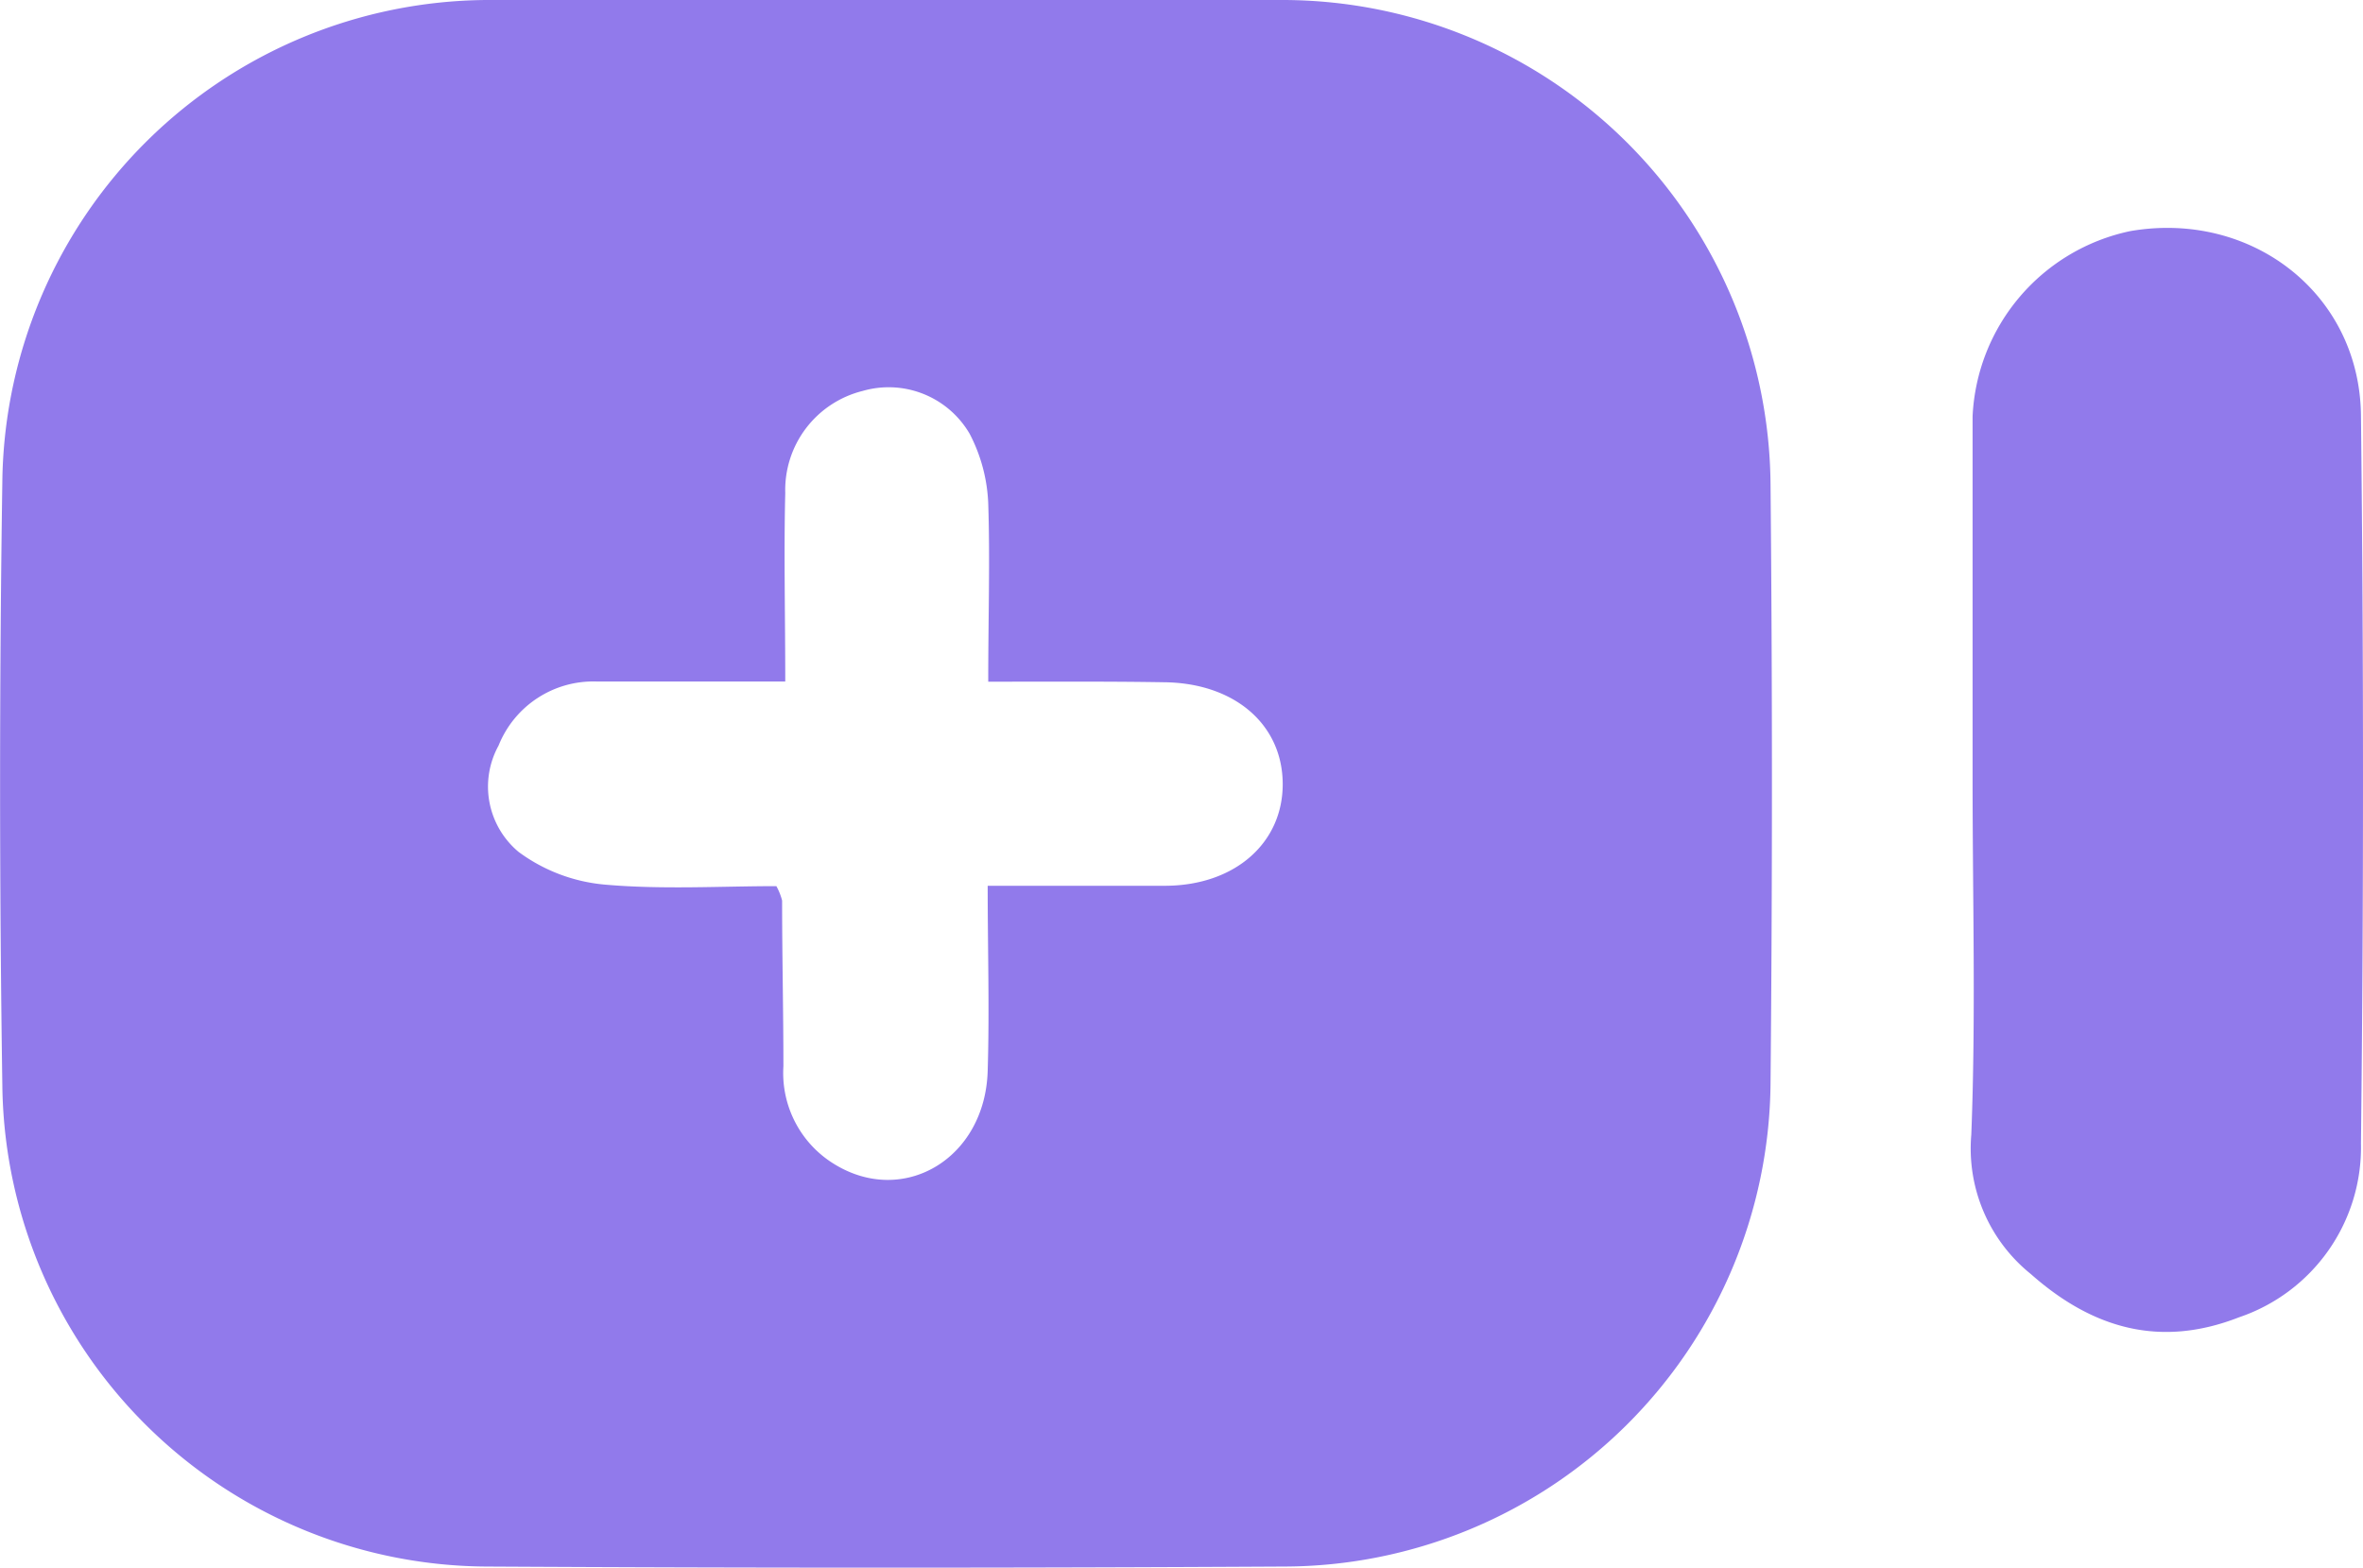
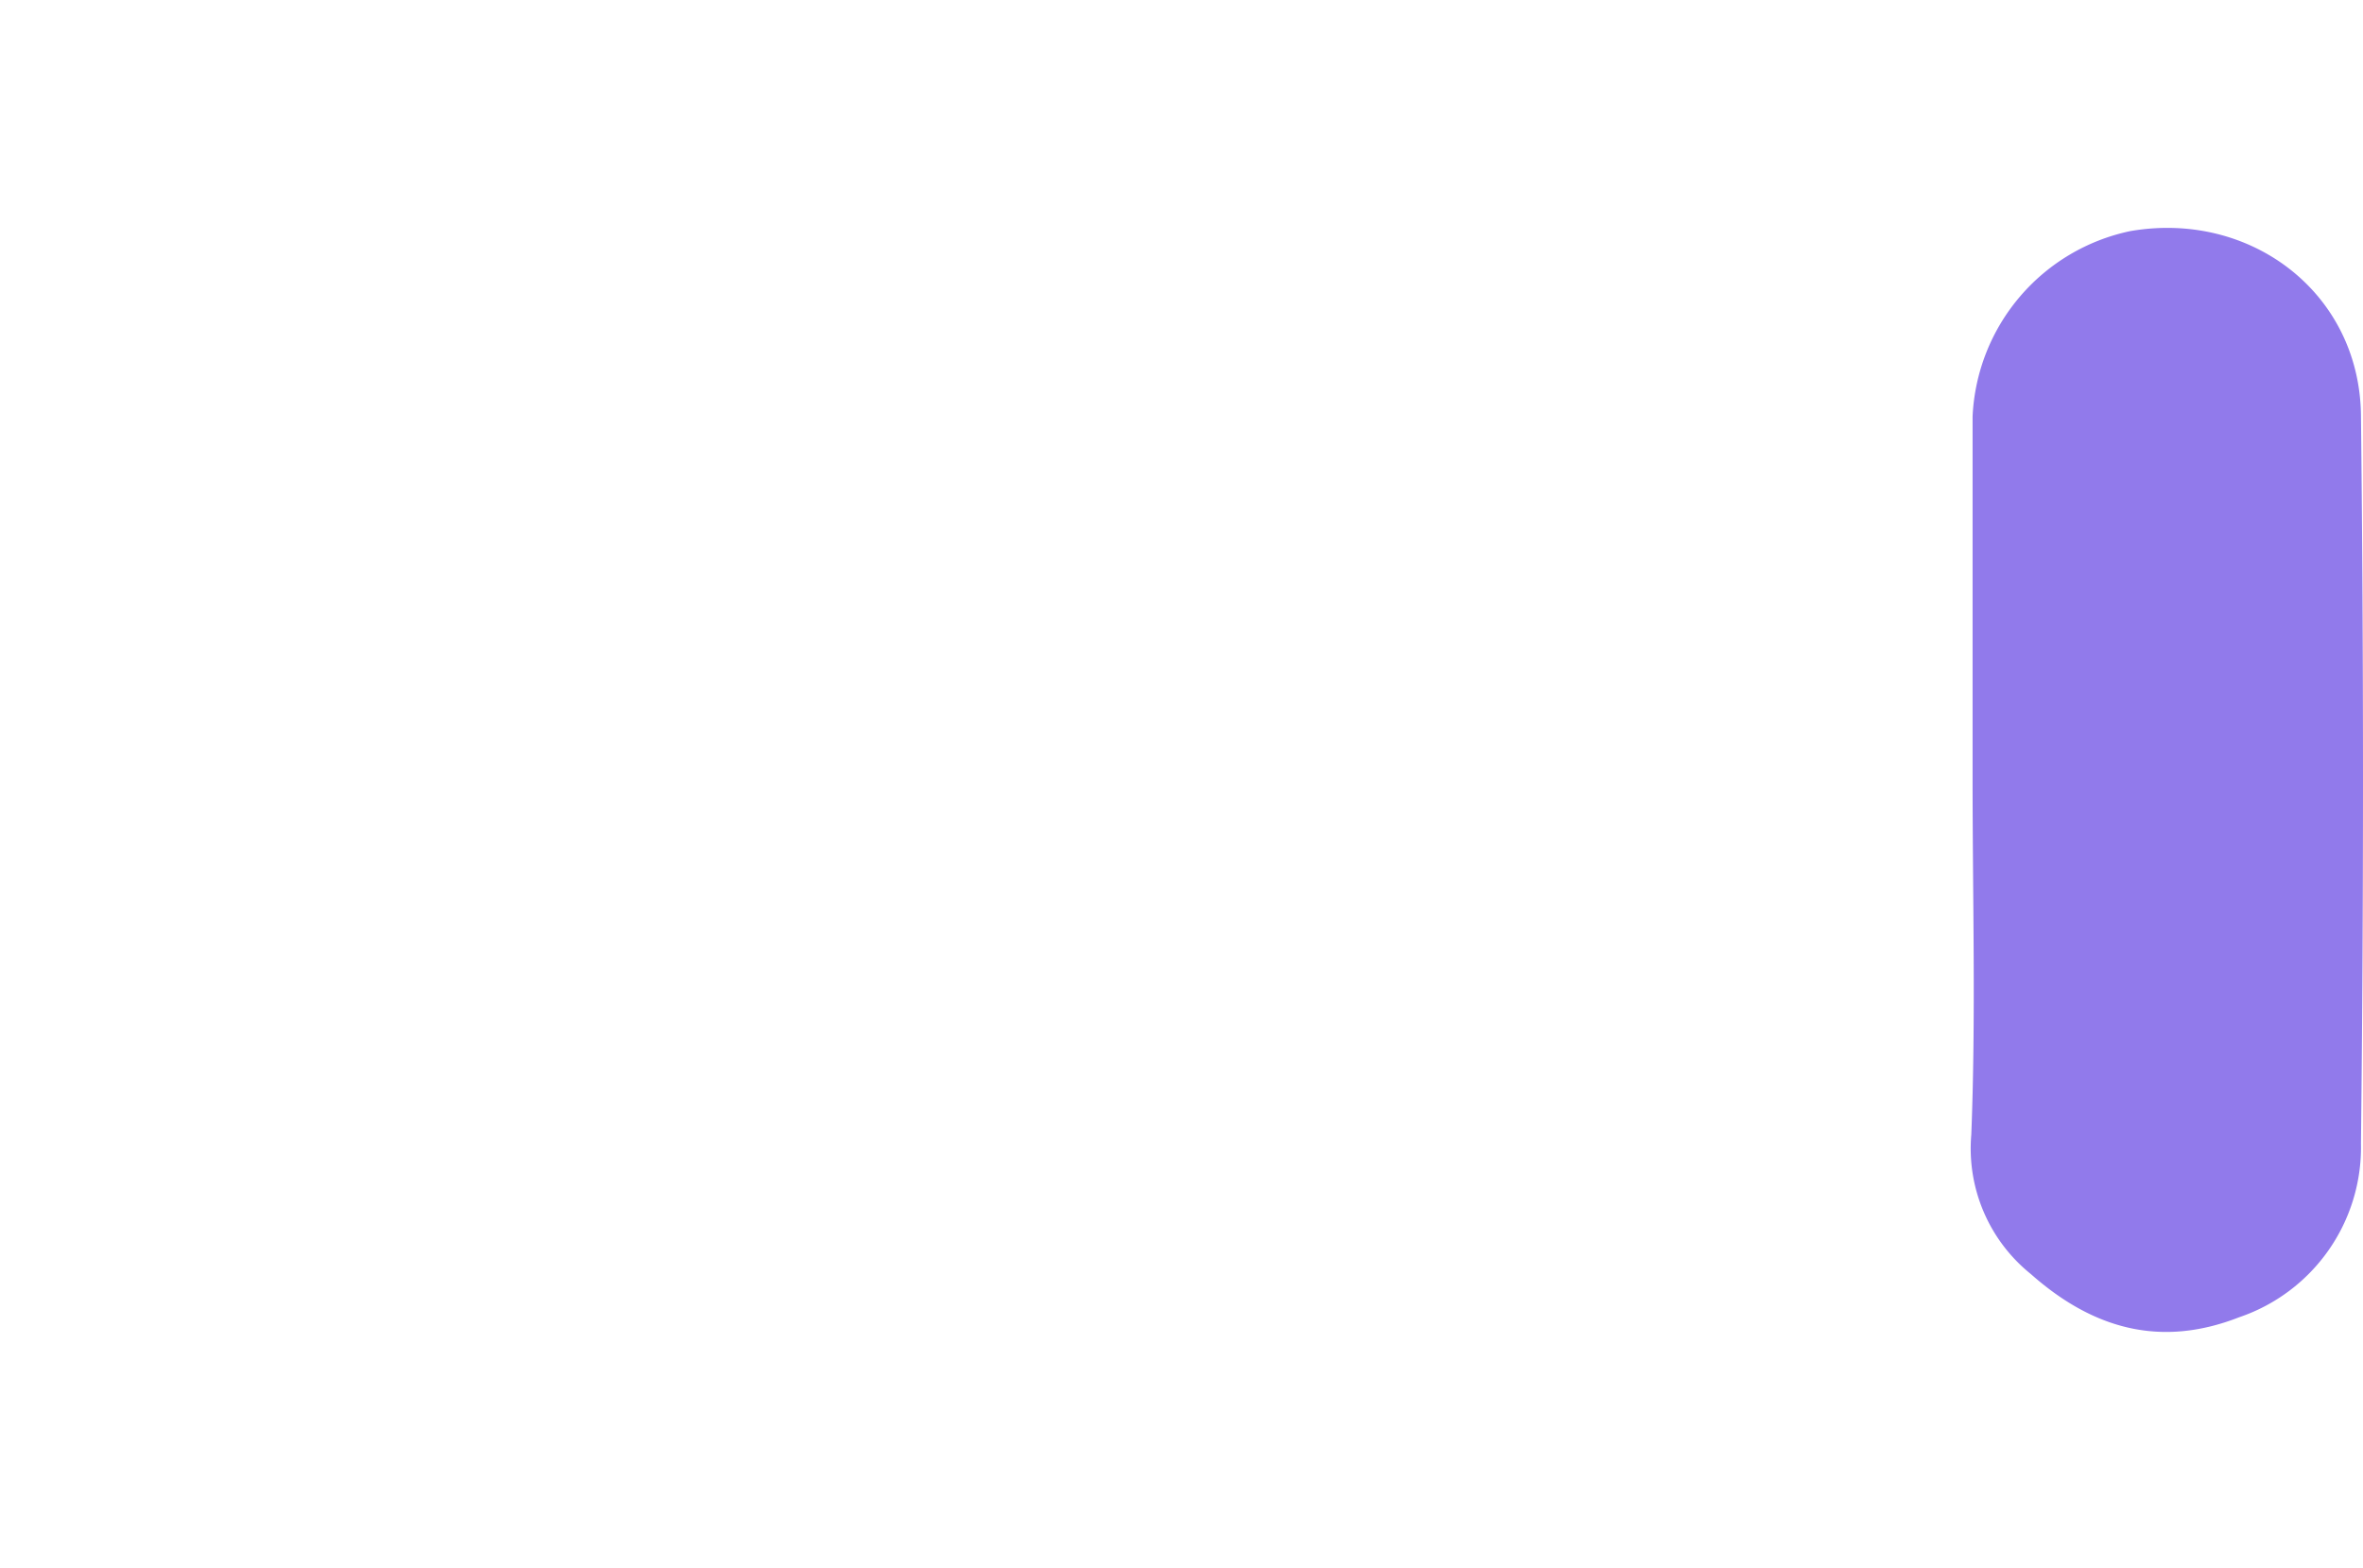
<svg xmlns="http://www.w3.org/2000/svg" viewBox="0 0 127.59 84.65">
  <defs>
    <style>.cls-1{fill:#917aeb;}</style>
  </defs>
  <g id="Layer_2" data-name="Layer 2">
    <g id="Layer_1-2" data-name="Layer 1">
      <g id="KEyI1c.tif">
-         <path class="cls-1" d="M47.93,0c7.15,0,14.29,0,21.43,0A26.37,26.37,0,0,1,95.6,26.15q.15,16.18,0,32.36A26.32,26.32,0,0,1,69.33,84.59q-21.55.12-43.11,0A26.29,26.29,0,0,1,.13,58.85q-.25-16.55,0-33.1A26.33,26.33,0,0,1,26.25,0C33.48,0,40.71,0,47.93,0Zm5.43,36.79c0-3.48.1-6.55,0-9.6a8.87,8.87,0,0,0-1-3.76,5.06,5.06,0,0,0-5.78-2.32,5.51,5.51,0,0,0-4.18,5.51c-.08,3.29,0,6.59,0,10.18-3.59,0-6.89,0-10.18,0a5.51,5.51,0,0,0-5.3,3.46A4.59,4.59,0,0,0,28,46a9.19,9.19,0,0,0,4.69,1.77c3.1.27,6.24.08,9.23.08a3.26,3.26,0,0,1,.31.78c0,3,.07,6,.07,8.95A5.76,5.76,0,0,0,45,62.83c3.76,2.36,8.19-.25,8.33-5,.1-3.28,0-6.56,0-10,3.44,0,6.5,0,9.56,0,3.79,0,6.39-2.32,6.37-5.52s-2.61-5.44-6.43-5.47C59.81,36.79,56.76,36.81,53.36,36.81Z" />
        <path class="cls-1" d="M106.51,42.14V22.48a10.73,10.73,0,0,1,8.51-10c6.52-1.13,12.38,3.35,12.46,9.94q.22,19.67,0,39.32a9.69,9.69,0,0,1-6.58,9.39c-4.19,1.64-7.85.67-11.24-2.33a8.7,8.7,0,0,1-3.22-7.53C106.69,54.92,106.51,48.53,106.51,42.14Z" />
      </g>
    </g>
  </g>
</svg>